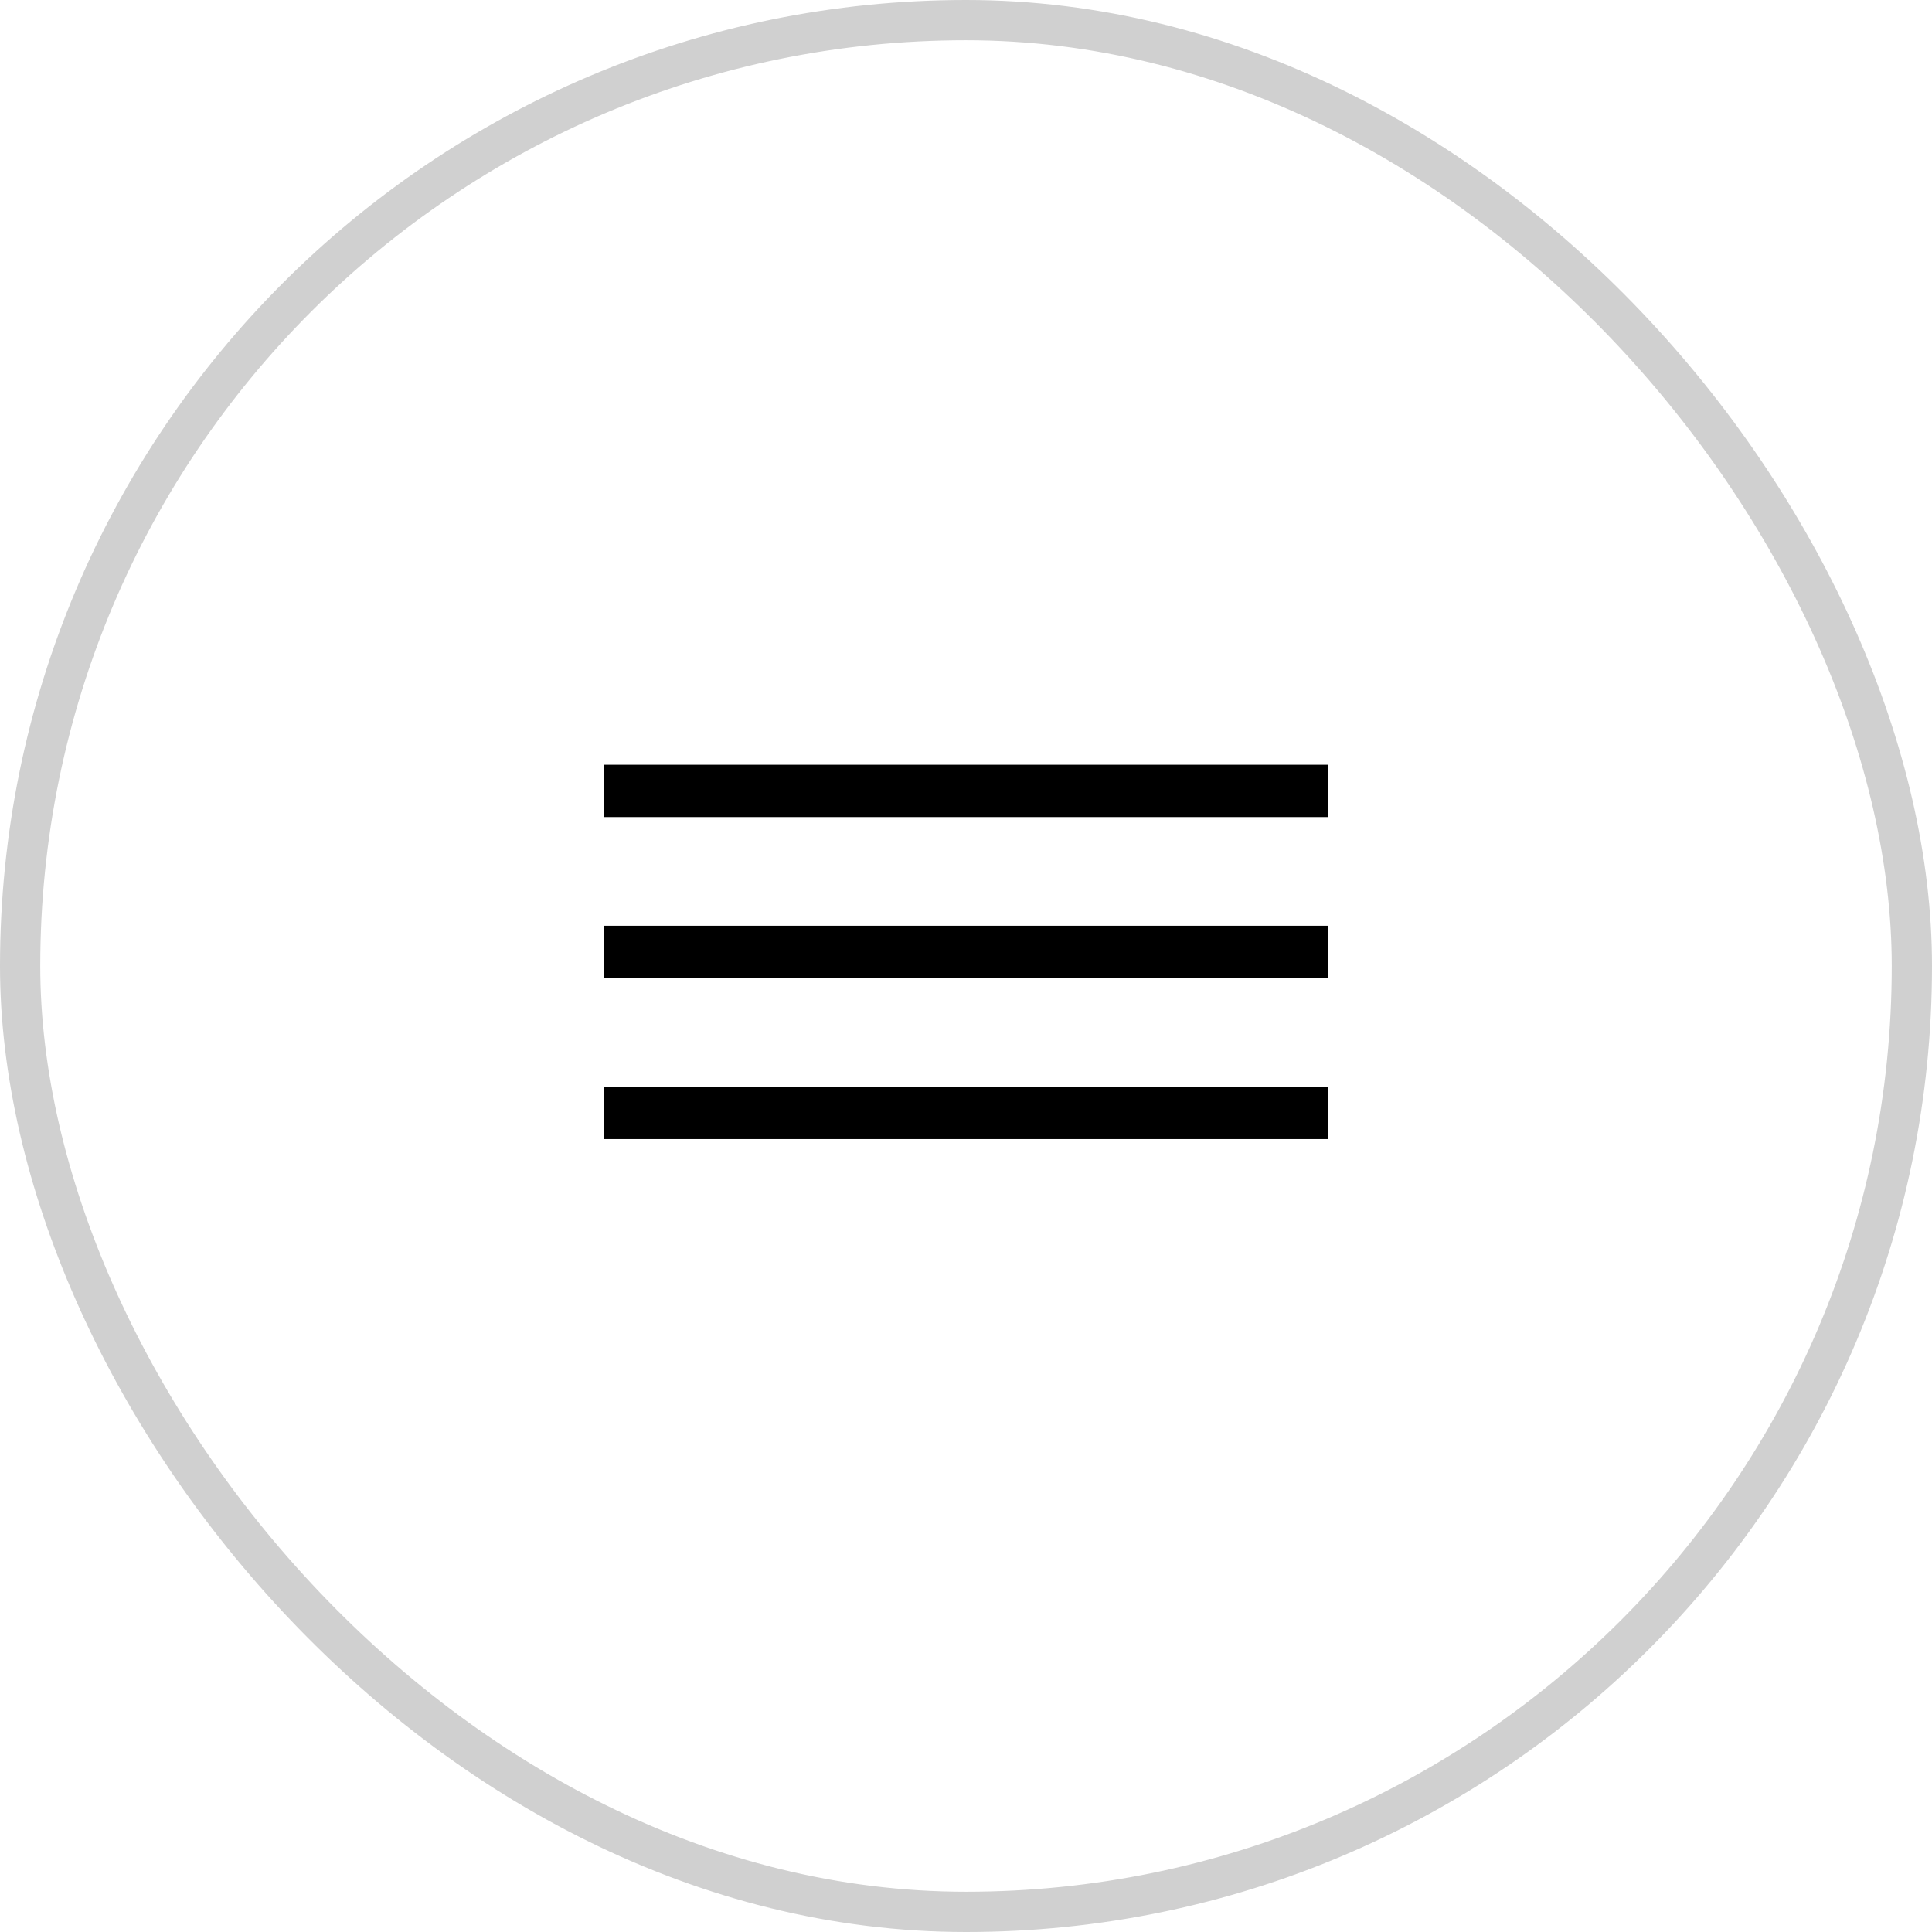
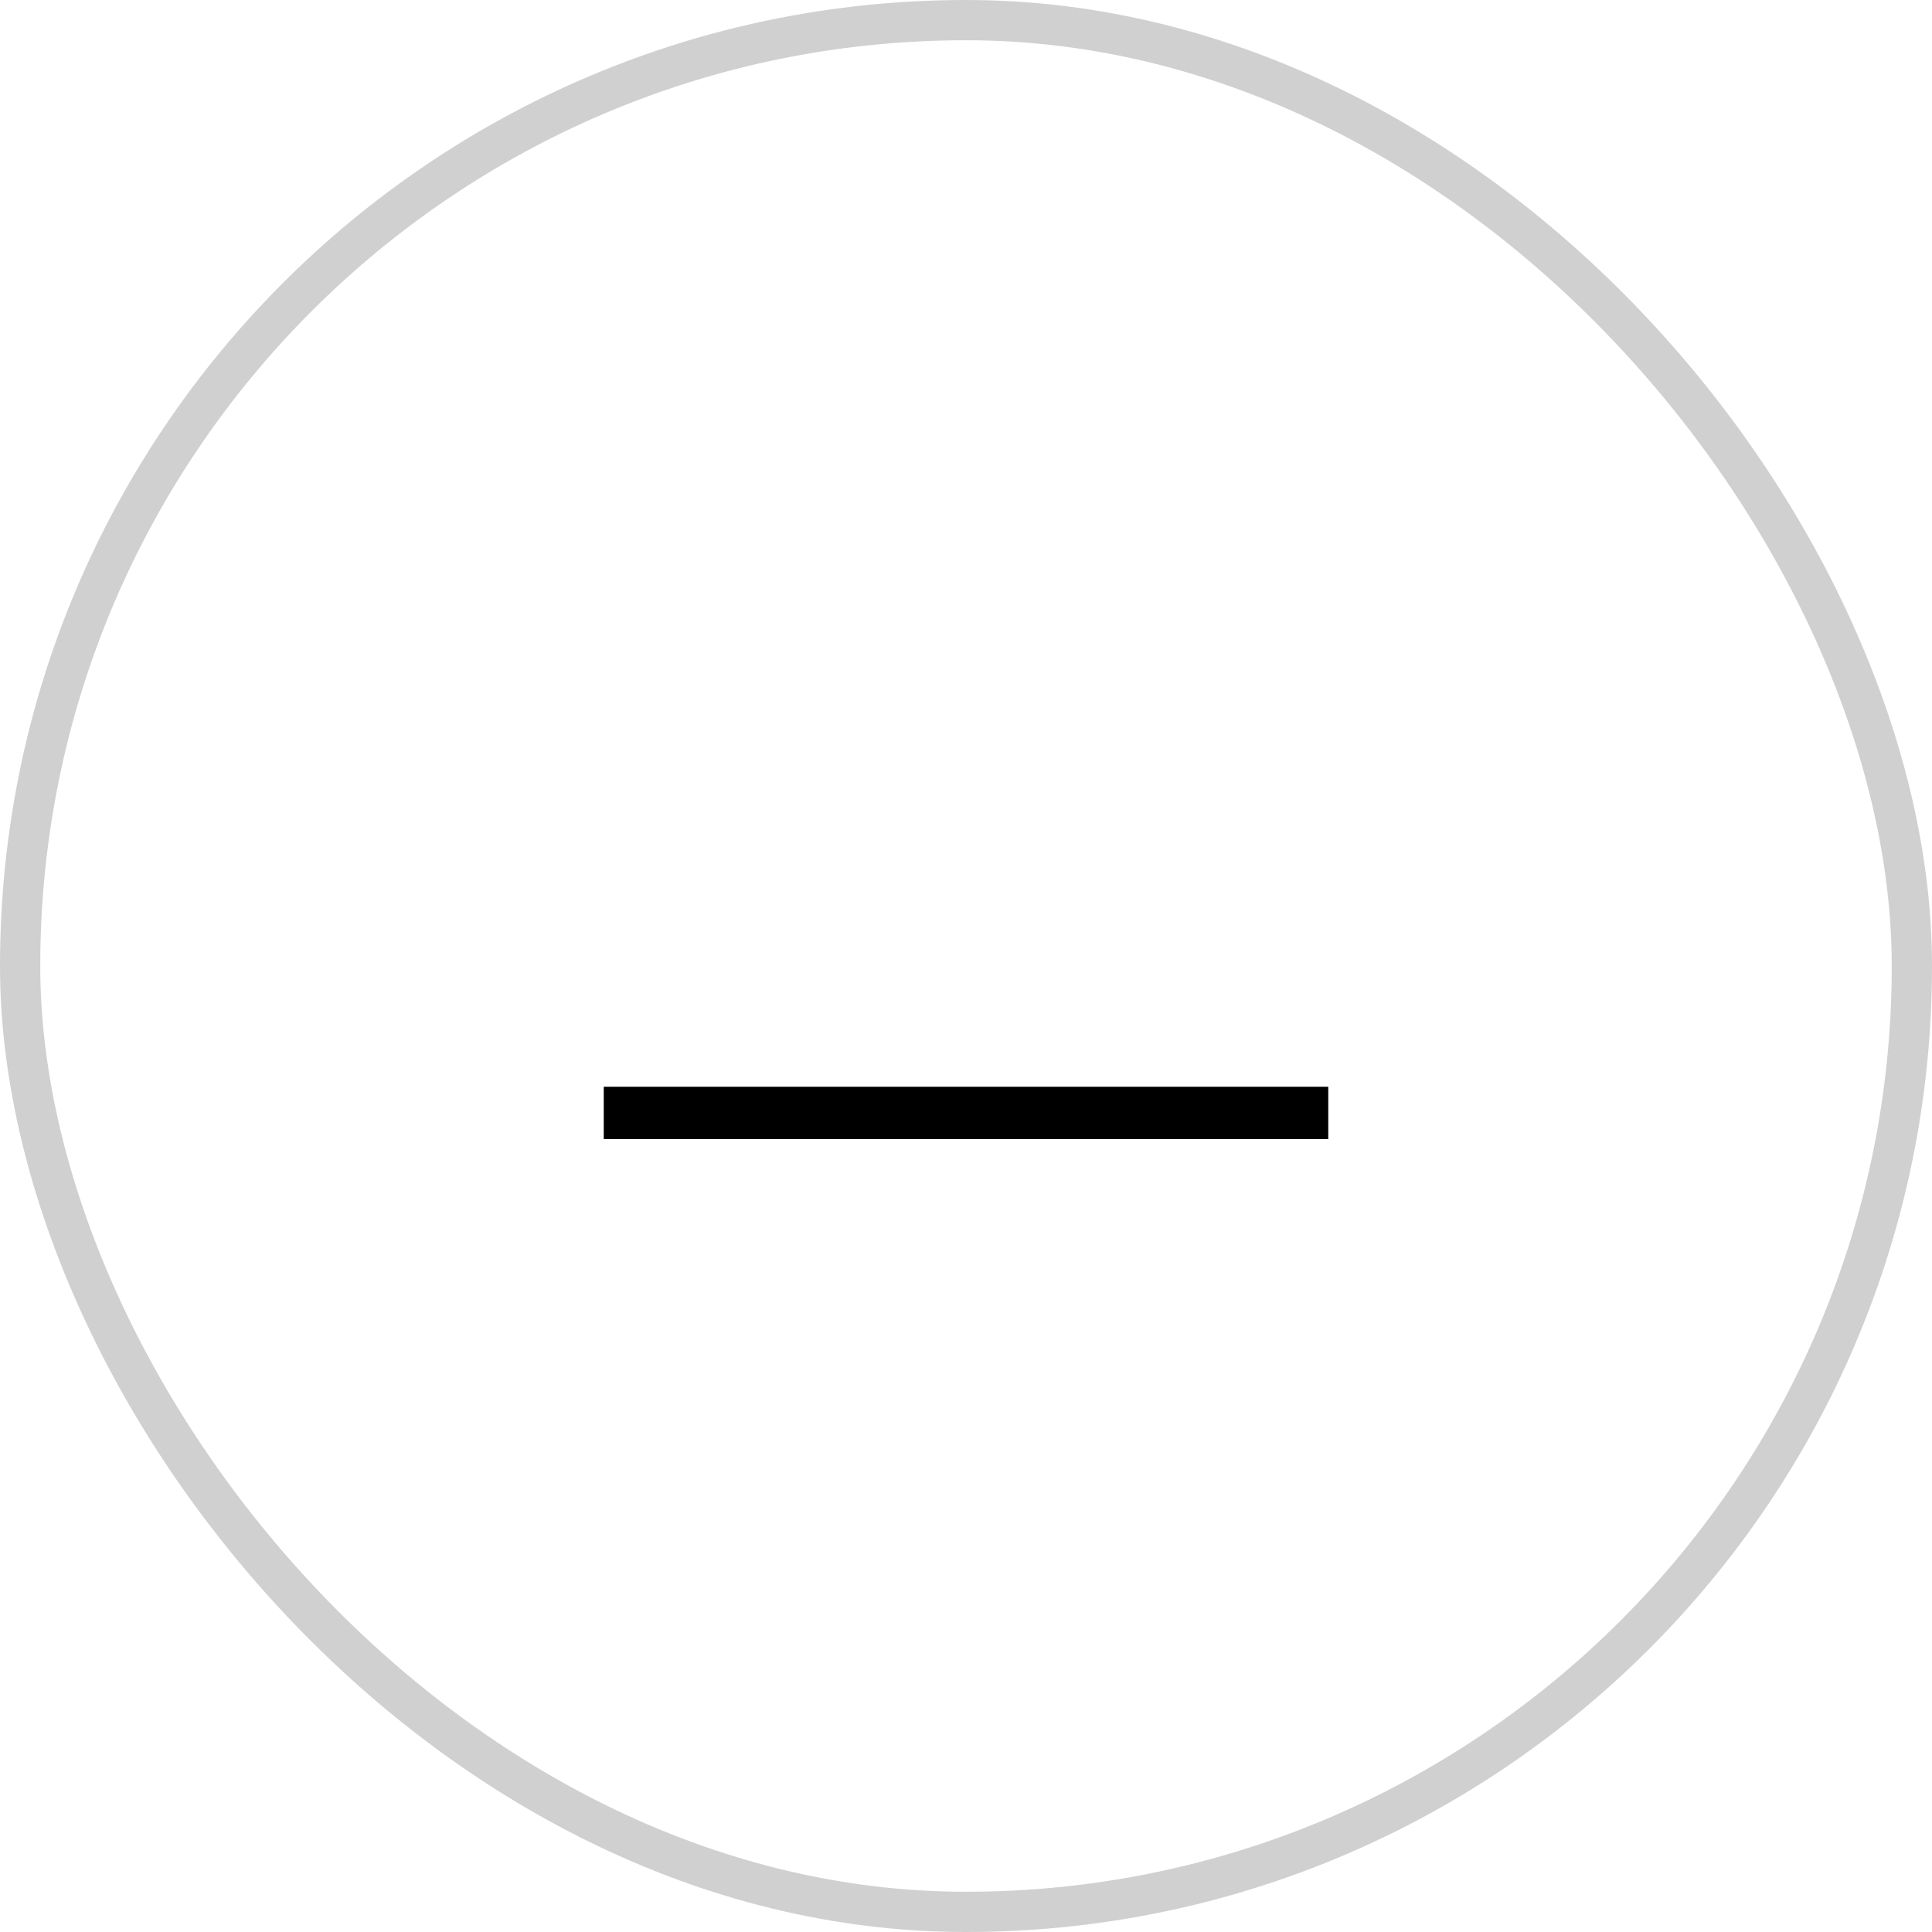
<svg xmlns="http://www.w3.org/2000/svg" width="48" height="48" viewBox="0 0 48 48" fill="none">
  <rect x="0.5" y="0.5" width="47" height="47" rx="23.5" stroke="#D0D0D0" />
-   <rect x="15" y="19" width="18" height="1.3" fill="black" />
-   <rect x="15" y="23" width="18" height="1.3" fill="black" />
  <rect x="15" y="27" width="18" height="1.3" fill="black" />
</svg>